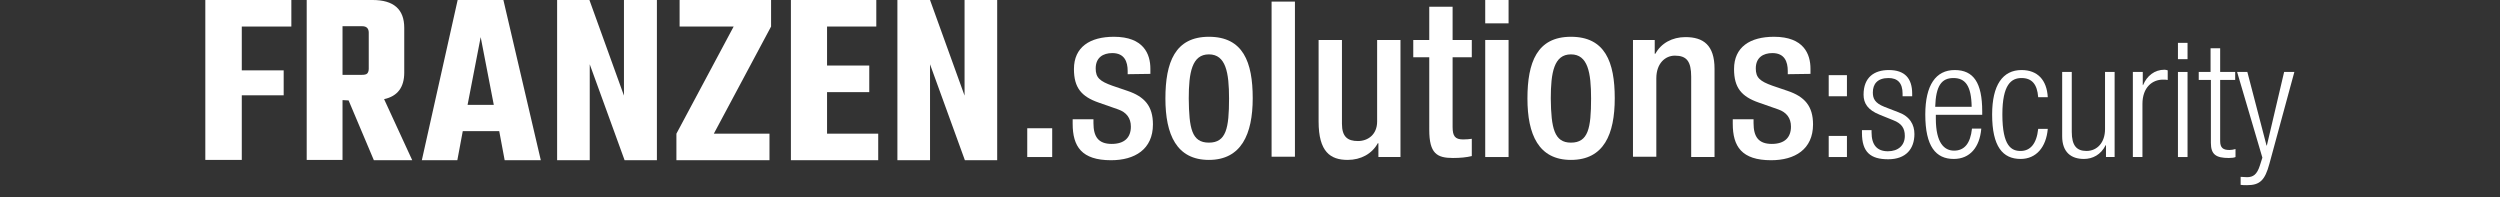
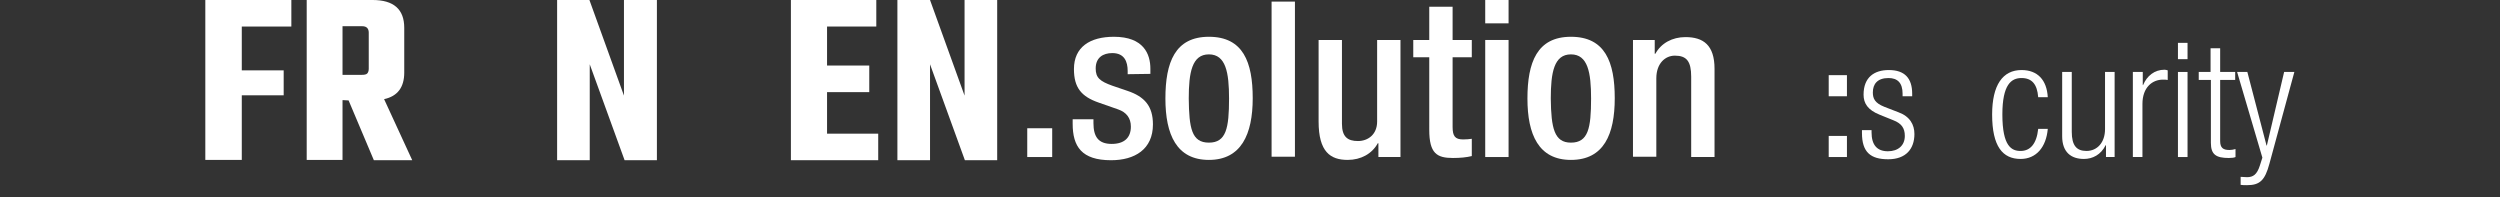
<svg xmlns="http://www.w3.org/2000/svg" version="1.1" id="Ebene_1" x="0px" y="0px" viewBox="0 0 781.7 61.6" style="enable-background:new 0 0 781.7 61.6;" xml:space="preserve">
  <rect x="0" y="0" width="781.7" height="61.6" fill="#333333" stroke="none" />
  <style type="text/css">
	.st0{fill:#FFFFFF;}
</style>
  <g>
    <g>
      <g>
        <path class="st0" d="M91.2,8.3H75.6V22h13.1v7.8H75.6V50H64.2V0h26.9V8.3z" />
        <path class="st0" d="M107.1,31.3V50H95.9V0h20.6c6.6,0,9.9,2.9,9.9,8.7v14c0,4.6-2.1,7.4-6.3,8.3l8.8,19.1h-12l-7.9-18.7     L107.1,31.3L107.1,31.3z M107.1,8.3v15.1h6.1c0.7,0,1.3-0.1,1.6-0.4c0.3-0.3,0.5-0.8,0.5-1.5V10.2c0-1.3-0.7-2-2-2h-6.2V8.3z" />
-         <path class="st0" d="M157.8,50.1l-1.7-9.1h-11.4l-1.7,9.1h-11.1L143.1,0h14.3l11.7,50.1H157.8z M146.2,32.8h8.2l-4.1-21.2     L146.2,32.8z" />
        <path class="st0" d="M195.1,0h10.3v50.1h-10.1l-10.9-30v30h-10.2V0h10.1l10.8,29.9V0z" />
-         <path class="st0" d="M241.1,0v8.3l-17.9,33.5h17.4v8.3h-29.1v-8.3l17.9-33.5h-16.9V0H241.1z" />
        <path class="st0" d="M258.5,41.8h16.1v8.3h-27.3V0H274v8.3h-15.4v12.2h13.2v8.3h-13.2v13H258.5z" />
        <path class="st0" d="M301.5,0h10.3v50.1h-10.1l-10.9-30v30h-10.2V0h10.2l10.8,29.9V0H301.5z" />
      </g>
    </g>
    <g>
      <path class="st0" d="M321.2,40.1h7.8v9h-7.8V40.1z" />
      <path class="st0" d="M352.6,23.2v-1c0-2.9-1-5.6-4.8-5.6c-2.9,0-5.2,1.4-5.2,4.8c0,2.9,1.3,4,5.2,5.4l4.7,1.6    c5.4,1.8,8,4.8,8,10.5c0,7.8-5.7,11.2-13.1,11.2c-9.2,0-12-4.3-12-11.4v-1.4h6.5v1.2c0,4.2,1.5,6.5,5.7,6.5c4,0,6-2,6-5.4    c0-2.7-1.4-4.5-4-5.4l-6-2.1c-5.5-1.9-7.8-4.7-7.8-10.5c0-6.9,5-10.1,12.5-10.1c9.3,0,11.4,5.4,11.4,10v1.6L352.6,23.2L352.6,23.2    z" />
      <path class="st0" d="M378,11.5c10.7,0,13.7,7.9,13.7,19.2S388.1,50,378,50c-10.1,0-13.6-7.9-13.6-19.2S367.4,11.5,378,11.5z     M378,44.6c5.4,0,6.3-4.5,6.3-13.8c0-8.1-1-13.8-6.3-13.8s-6.3,5.7-6.3,13.8C371.8,40.1,372.6,44.6,378,44.6z" />
      <path class="st0" d="M397.6,0.5h7.3V49h-7.3V0.5z" />
      <path class="st0" d="M431,44.8h-0.2c-1.8,3.3-5.3,5.2-9.4,5.2c-5.4,0-9.1-2.5-9.1-12V12.5h7.3v26.2c0,4.1,1.8,5.4,5,5.4    c3.1,0,6-2,6-6.1V12.5h7.3v36.6H431L431,44.8L431,44.8z" />
      <path class="st0" d="M441.9,12.5h5V2.1h7.3v10.4h6v5.4h-6v21.8c0,2.9,0.8,3.9,3.3,3.9c1.1,0,2-0.1,2.7-0.2v5.4    c-1.6,0.4-3.6,0.6-5.9,0.6c-5,0-7.4-1.4-7.4-8.8V17.9h-5V12.5z" />
      <path class="st0" d="M464.4,0h7.3v7.3h-7.3V0z M464.4,12.5h7.3v36.6h-7.3V12.5z" />
      <path class="st0" d="M491.2,11.5c10.7,0,13.7,7.9,13.7,19.2S501.5,50,491.2,50c-10.1,0-13.6-7.9-13.6-19.2S480.6,11.5,491.2,11.5z     M491.2,44.6c5.4,0,6.3-4.5,6.3-13.8c0-8.1-1-13.8-6.3-13.8s-6.3,5.7-6.3,13.8C485,40.1,486,44.6,491.2,44.6z" />
      <path class="st0" d="M510.5,12.5h6.9v4.3h0.2c1.8-3.3,5.3-5.2,9.4-5.2c5.6,0,9.1,2.5,9.1,9.9v27.6h-7.3V24c0-4.8-1.4-6.6-5.1-6.6    c-3,0-5.8,2.4-5.8,7.1V49h-7.3V12.5H510.5z" />
-       <path class="st0" d="M559,23.2v-1c0-2.9-1-5.6-4.8-5.6c-2.9,0-5.2,1.4-5.2,4.8c0,2.9,1.3,4,5.2,5.4l4.7,1.6c5.4,1.8,8,4.8,8,10.5    c0,7.8-5.7,11.2-13.1,11.2c-9.2,0-12-4.3-12-11.4v-1.4h6.5v1.2c0,4.2,1.5,6.5,5.7,6.5c4,0,6-2,6-5.4c0-2.7-1.4-4.5-4-5.4l-6-2.1    c-5.5-1.9-7.8-4.7-7.8-10.5c0-6.9,5-10.1,12.5-10.1c9.3,0,11.4,5.4,11.4,10v1.6L559,23.2L559,23.2z" />
      <path class="st0" d="M571.8,23.5h5.7v6.6h-5.7V23.5L571.8,23.5z M571.8,42.5h5.7v6.6h-5.7V42.5L571.8,42.5z" />
      <path class="st0" d="M587.8,35.9c-3.8-1.5-5.1-3.6-5.1-6.3c0-5.5,3.4-7.7,7.9-7.7c5,0,7.3,2.6,7.3,7.4v0.8h-3v-0.8    c0-3.4-1.6-4.9-4.4-4.9c-3.5,0-4.9,1.9-4.9,4.5c0,1.9,0.6,3.3,3.6,4.5l4.4,1.7c3.6,1.3,5,3.9,5,6.8c0,4.6-2.6,7.9-8.2,7.9    c-5.5,0-8.2-2.2-8.2-8.2v-0.9h3v0.7c0,3.9,1.7,5.9,5.1,5.9c3.2,0,5.3-1.8,5.3-4.8c0-2.4-1-3.9-3.6-4.9L587.8,35.9z" />
-       <path class="st0" d="M619.5,40.3c-0.5,5.7-3.5,9.4-8.6,9.4c-5.6,0-8.9-3.9-8.9-13.9c0-9.2,3.3-13.9,9.2-13.9s8.6,4,8.6,12.9v1.1    h-14.5v1.2c0,7.7,2.7,10,5.7,10c3.2,0,5.1-2.2,5.6-6.9h2.9V40.3z M616.5,33.4c-0.1-6.6-2-9-5.7-9s-5.5,2.4-5.7,9H616.5z" />
      <path class="st0" d="M640.3,40.3c-0.5,5.7-3.6,9.4-8.5,9.4c-5.6,0-8.9-3.9-8.9-13.9c0-9.2,3.3-13.9,9.2-13.9c5,0,7.9,3.1,8.2,8.5    h-3c-0.3-4.1-2-6-5.2-6s-6,2-6,11.4c0,10,2.9,11.4,5.7,11.4c3,0,5-2.2,5.5-6.9C637.3,40.3,640.3,40.3,640.3,40.3z" />
      <path class="st0" d="M644.8,22.5h3v18.7c0,4.3,1.5,6,4.6,6c3.4,0,5.8-2.7,5.8-6.8V22.5h3v26.6h-2.7v-3.7h-0.1    c-1.5,3-4.1,4.3-6.8,4.3c-4,0-6.8-2.1-6.8-7.1V22.5z" />
      <path class="st0" d="M667,22.5h3v4.1h0.1c1.2-2.9,3.6-4.8,6.7-4.8c0.3,0,0.7,0.1,1,0.2v3c-0.5-0.1-1-0.1-1.5-0.1    c-3.3,0-6.4,2.4-6.4,7.6v16.6h-3V22.5H667z" />
      <path class="st0" d="M681,13.4h3v5.1h-3V13.4z M681,22.5h3v26.6h-3V22.5z" />
      <path class="st0" d="M691.2,25h-3.7v-2.5h3.7v-7.4h3v7.4h4.7V25h-4.7v19.1c0,2.1,0.9,2.8,2.9,2.8c0.6,0,1.2-0.1,1.9-0.3v2.5    c-0.4,0.2-1.1,0.3-2.1,0.3c-4,0-5.6-1.1-5.6-4.7V25H691.2z" />
      <path class="st0" d="M699.5,22.5h3.2l6,23h0.1l5.4-23h3.2l-7.8,28.7c-1.4,5.2-3,6.7-7,6.7c-0.8,0-1.4,0-2-0.1v-2.5    c0.7,0,1.3,0.1,2,0.1c1.9,0,3.1-0.8,4-3.6l0.8-2.5L699.5,22.5z" />
    </g>
  </g>
</svg>